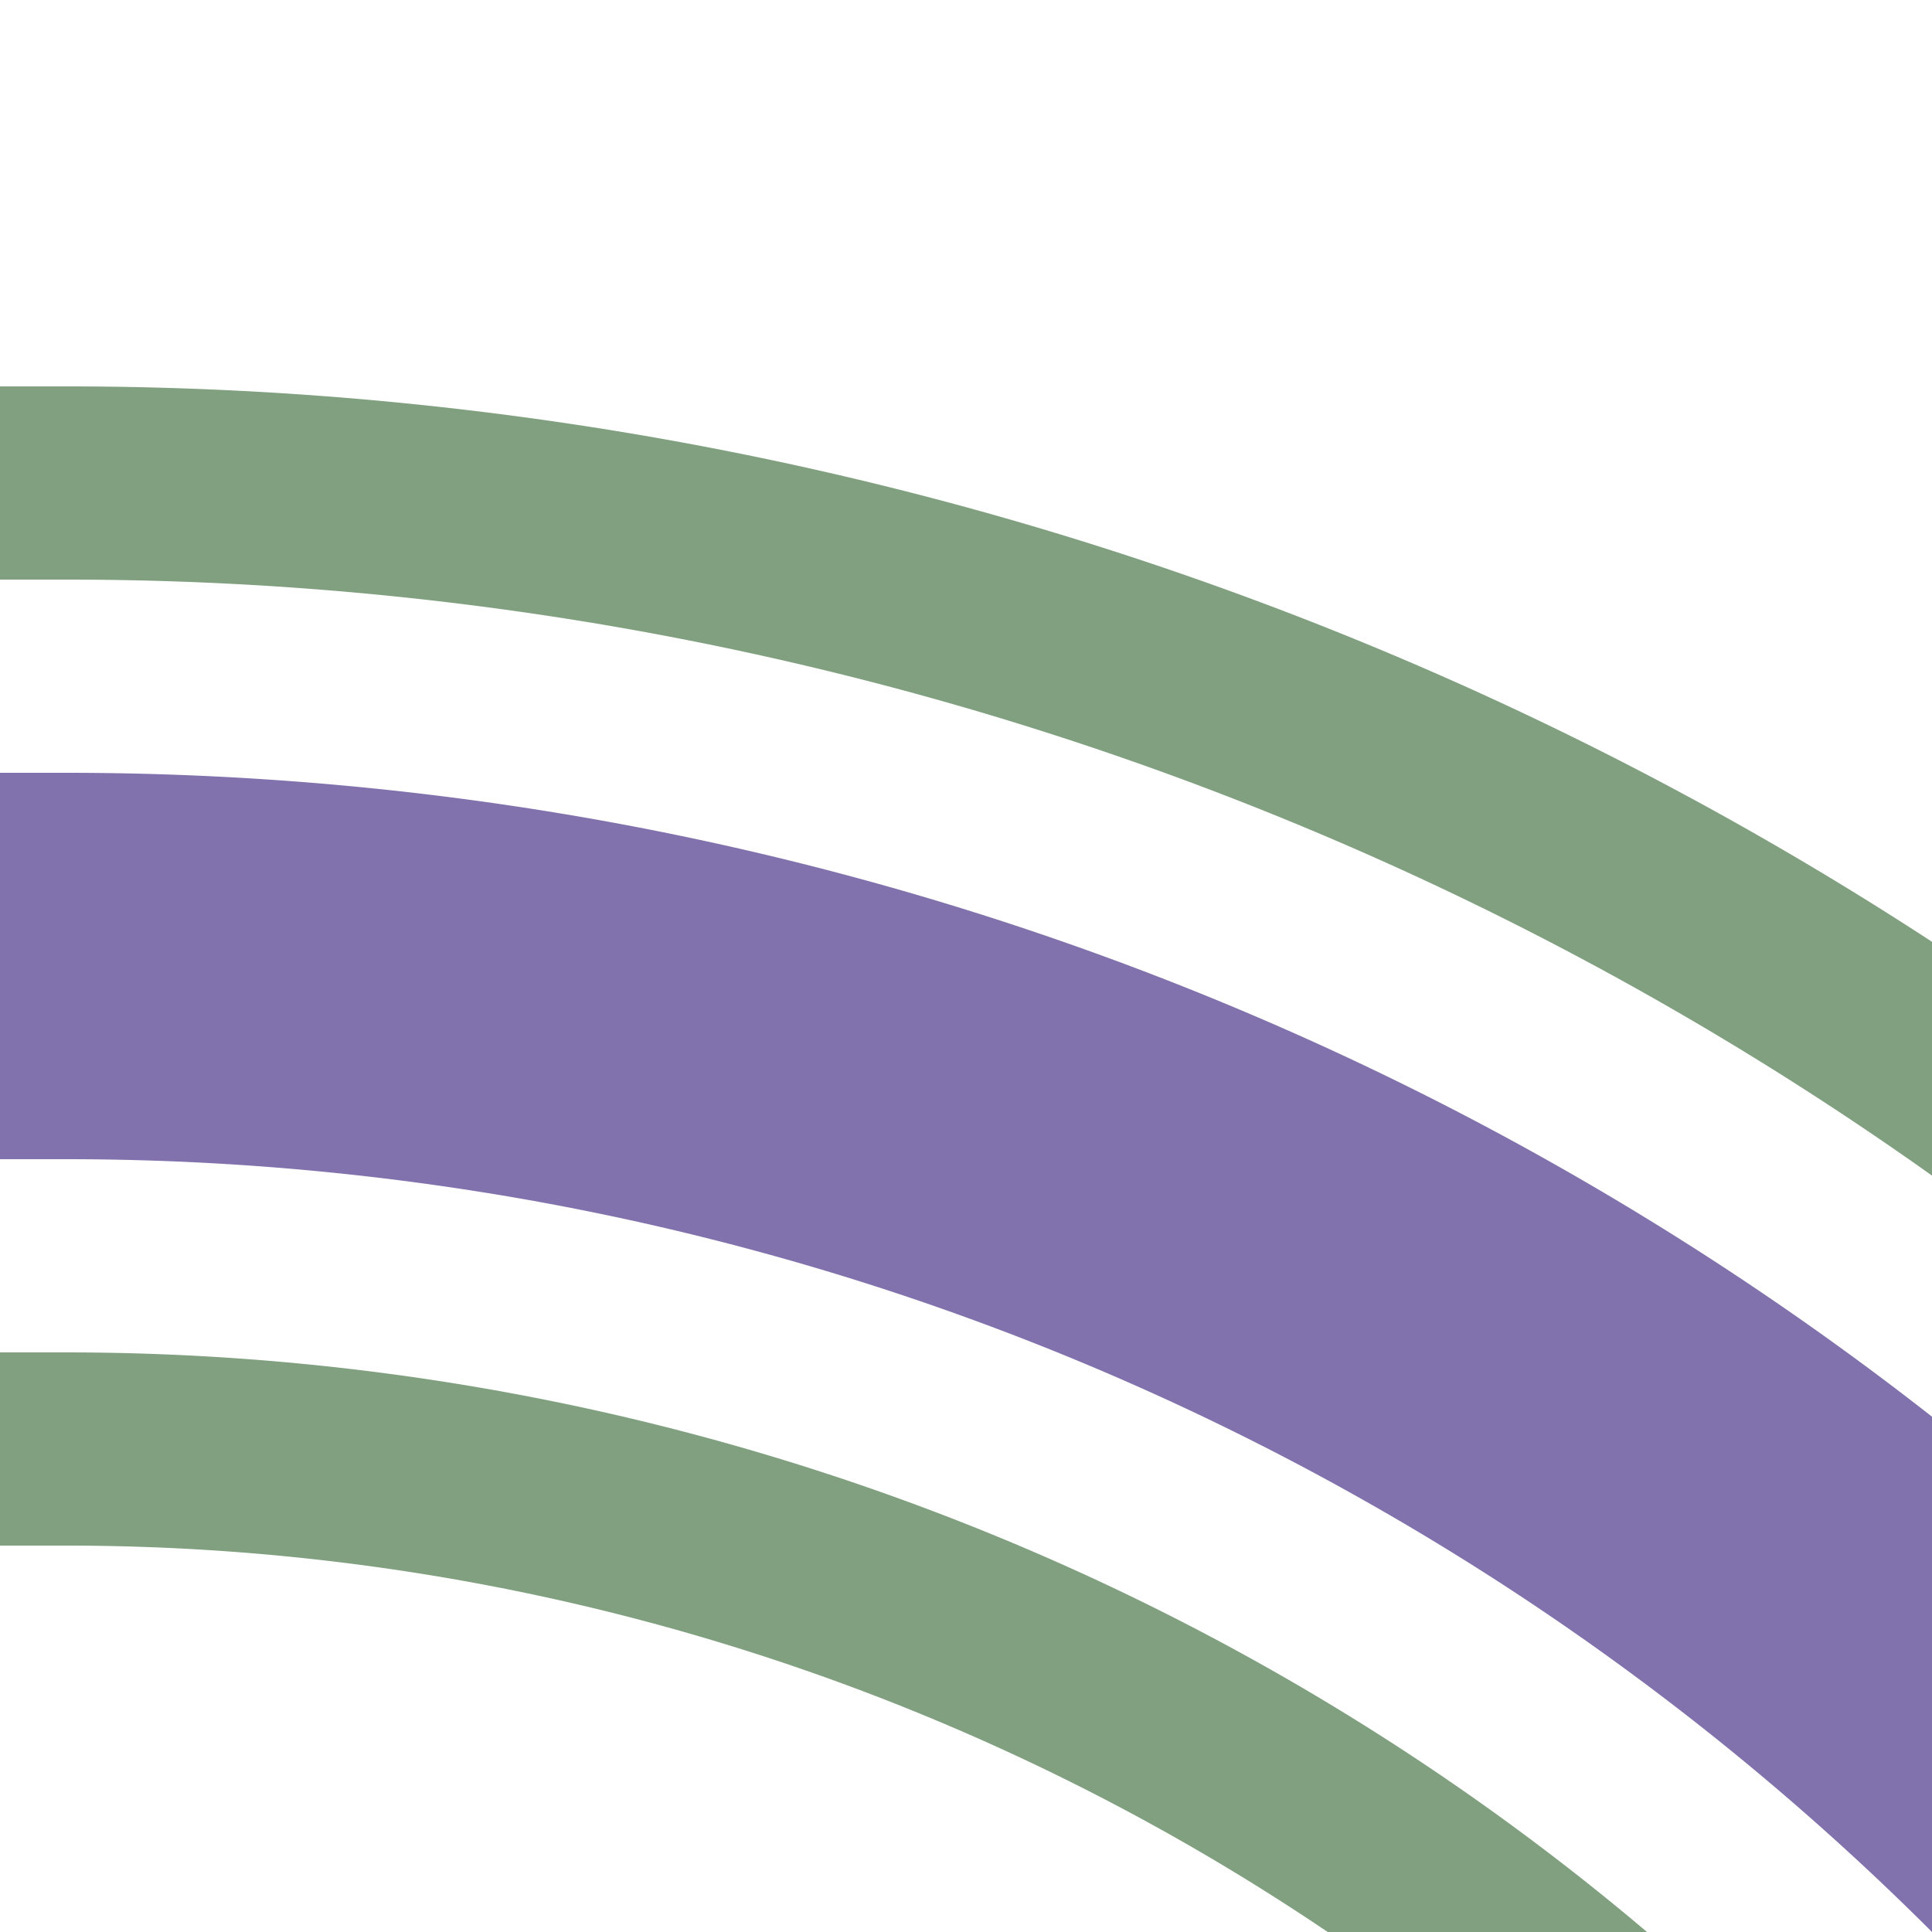
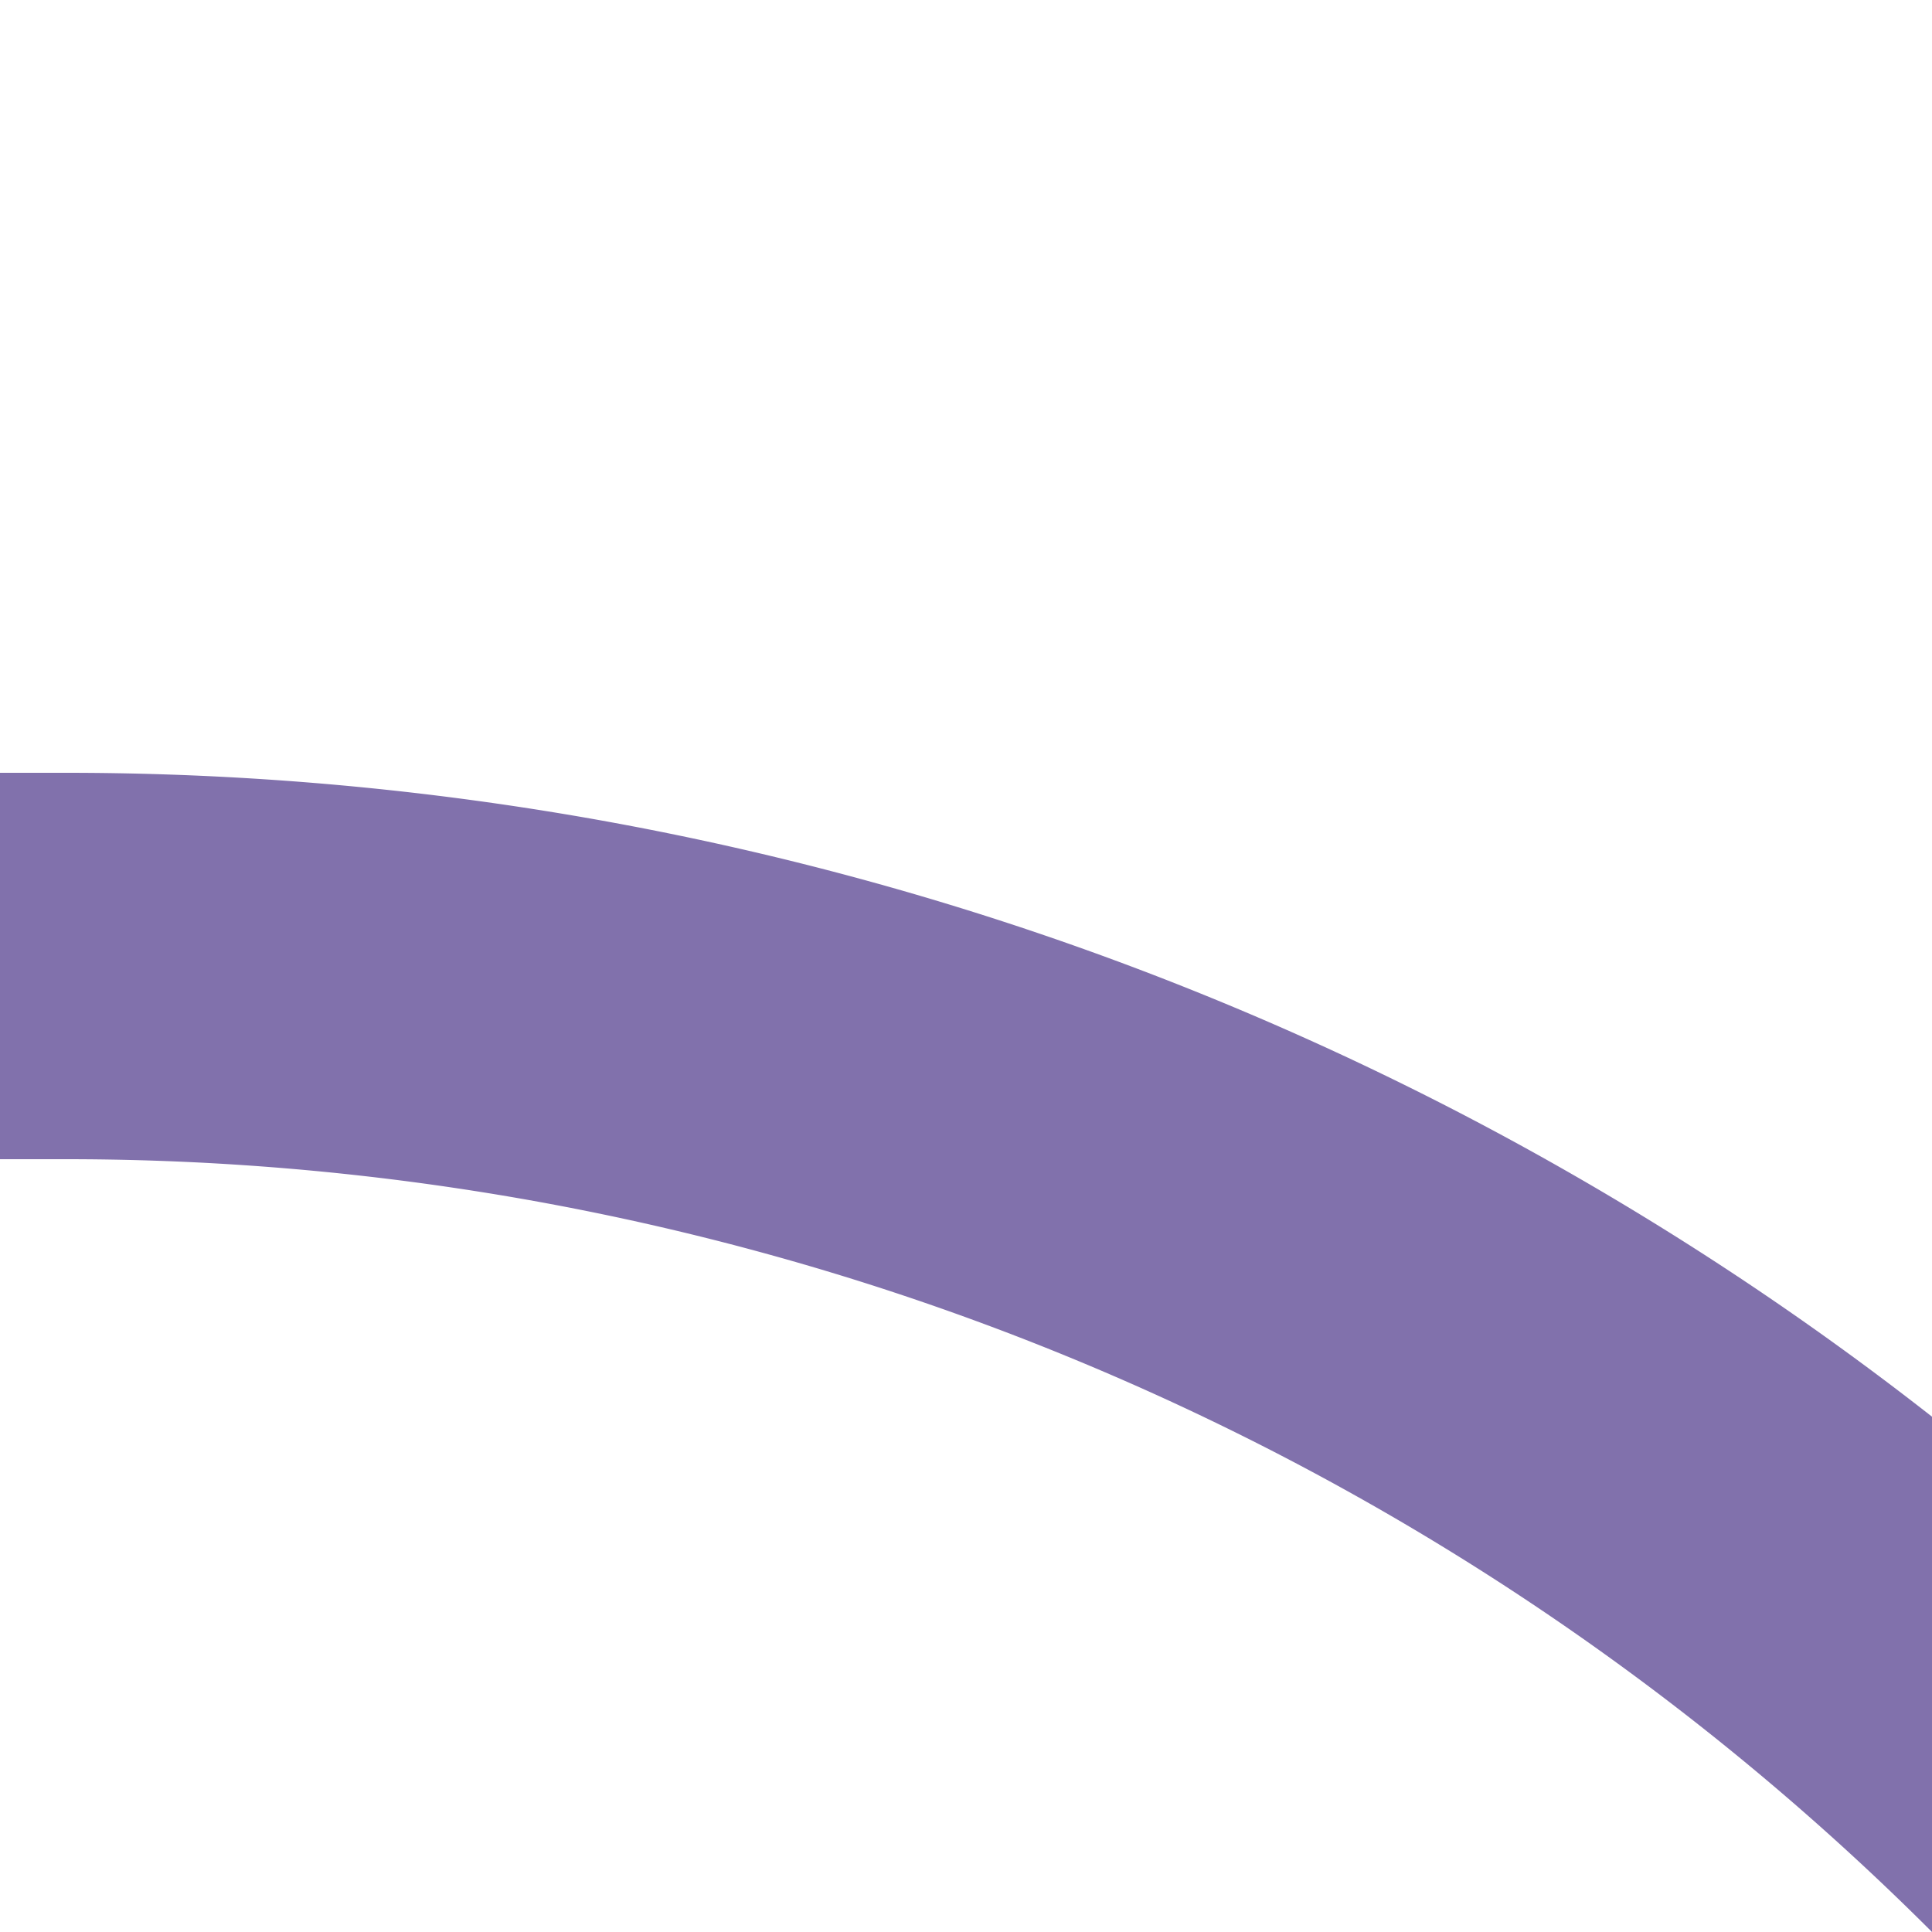
<svg xmlns="http://www.w3.org/2000/svg" width="500" height="500">
  <title>hkSTR2+r purple</title>
  <g fill="none">
    <path stroke="#8171AC" d="M 750,982.84 A 732.84,732.84 0 0 0 17.16,250 H 0" stroke-width="100" />
-     <path stroke="#80A080" d="M 0,375 H 17.16 A 607.84,607.84 0 0 1 625,982.84 m 250,0 A 857.84,857.84 0 0 0 17.16,125 H 0" stroke-width="50" />
  </g>
</svg>